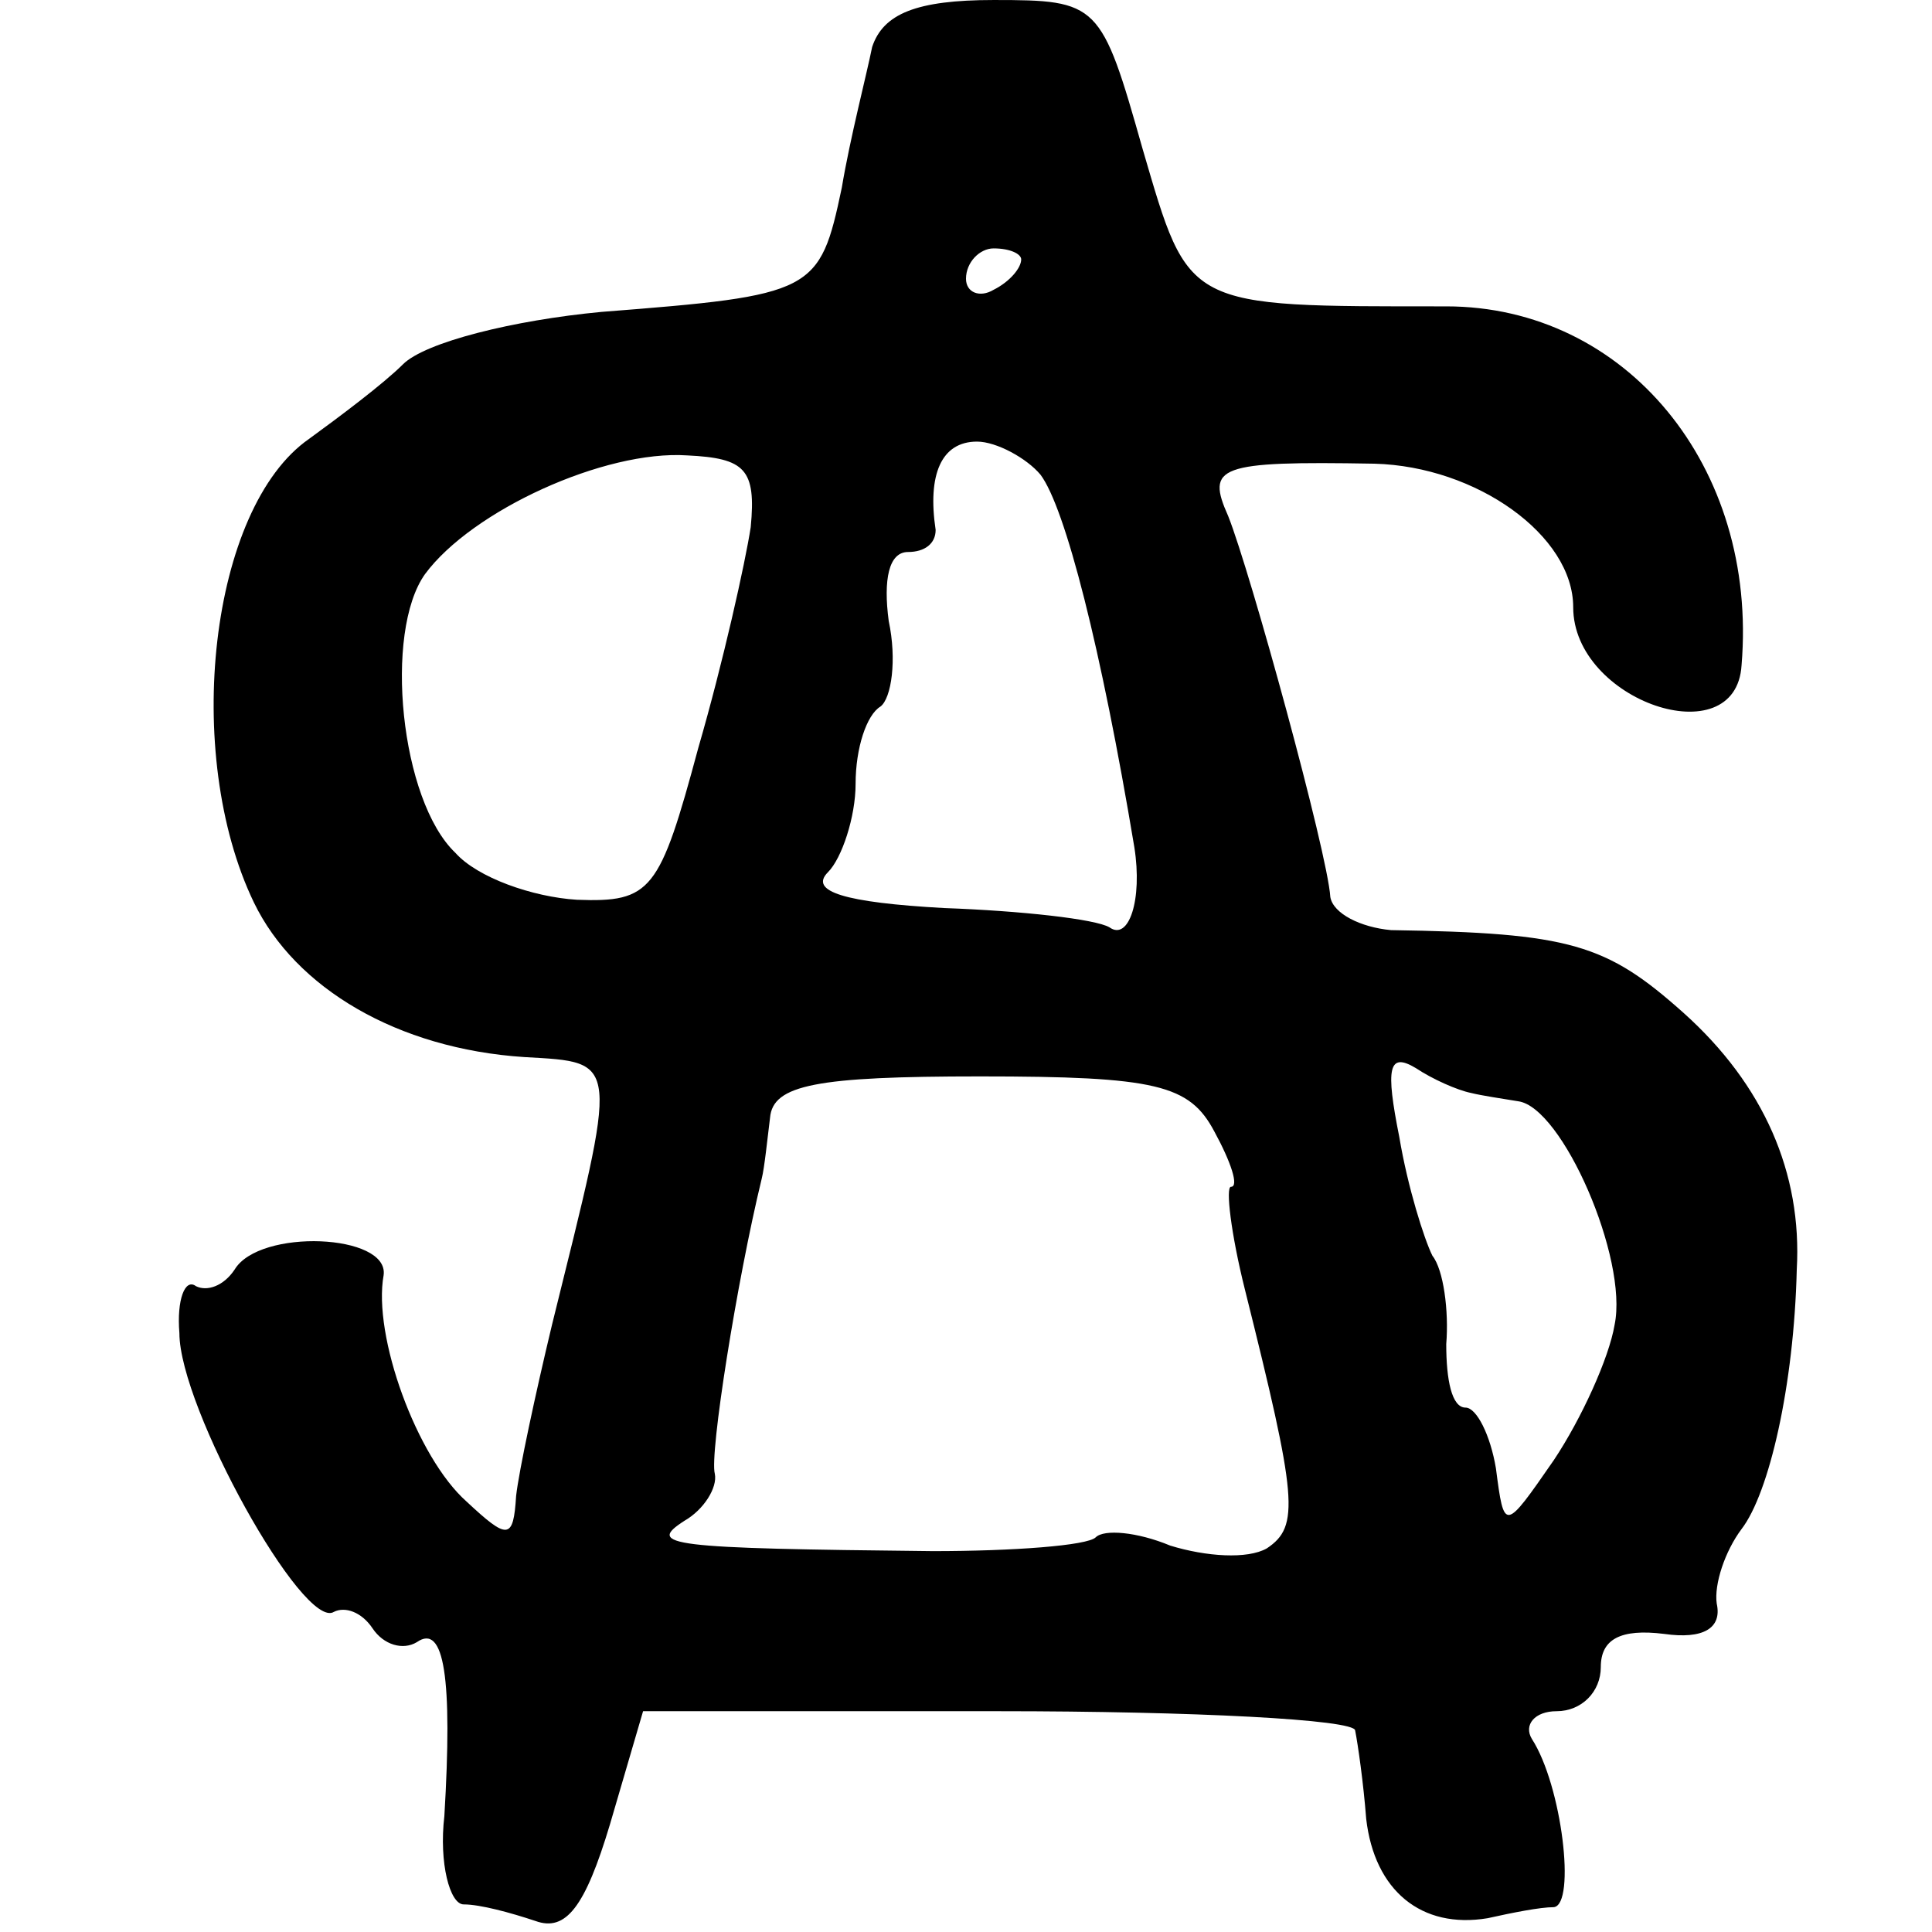
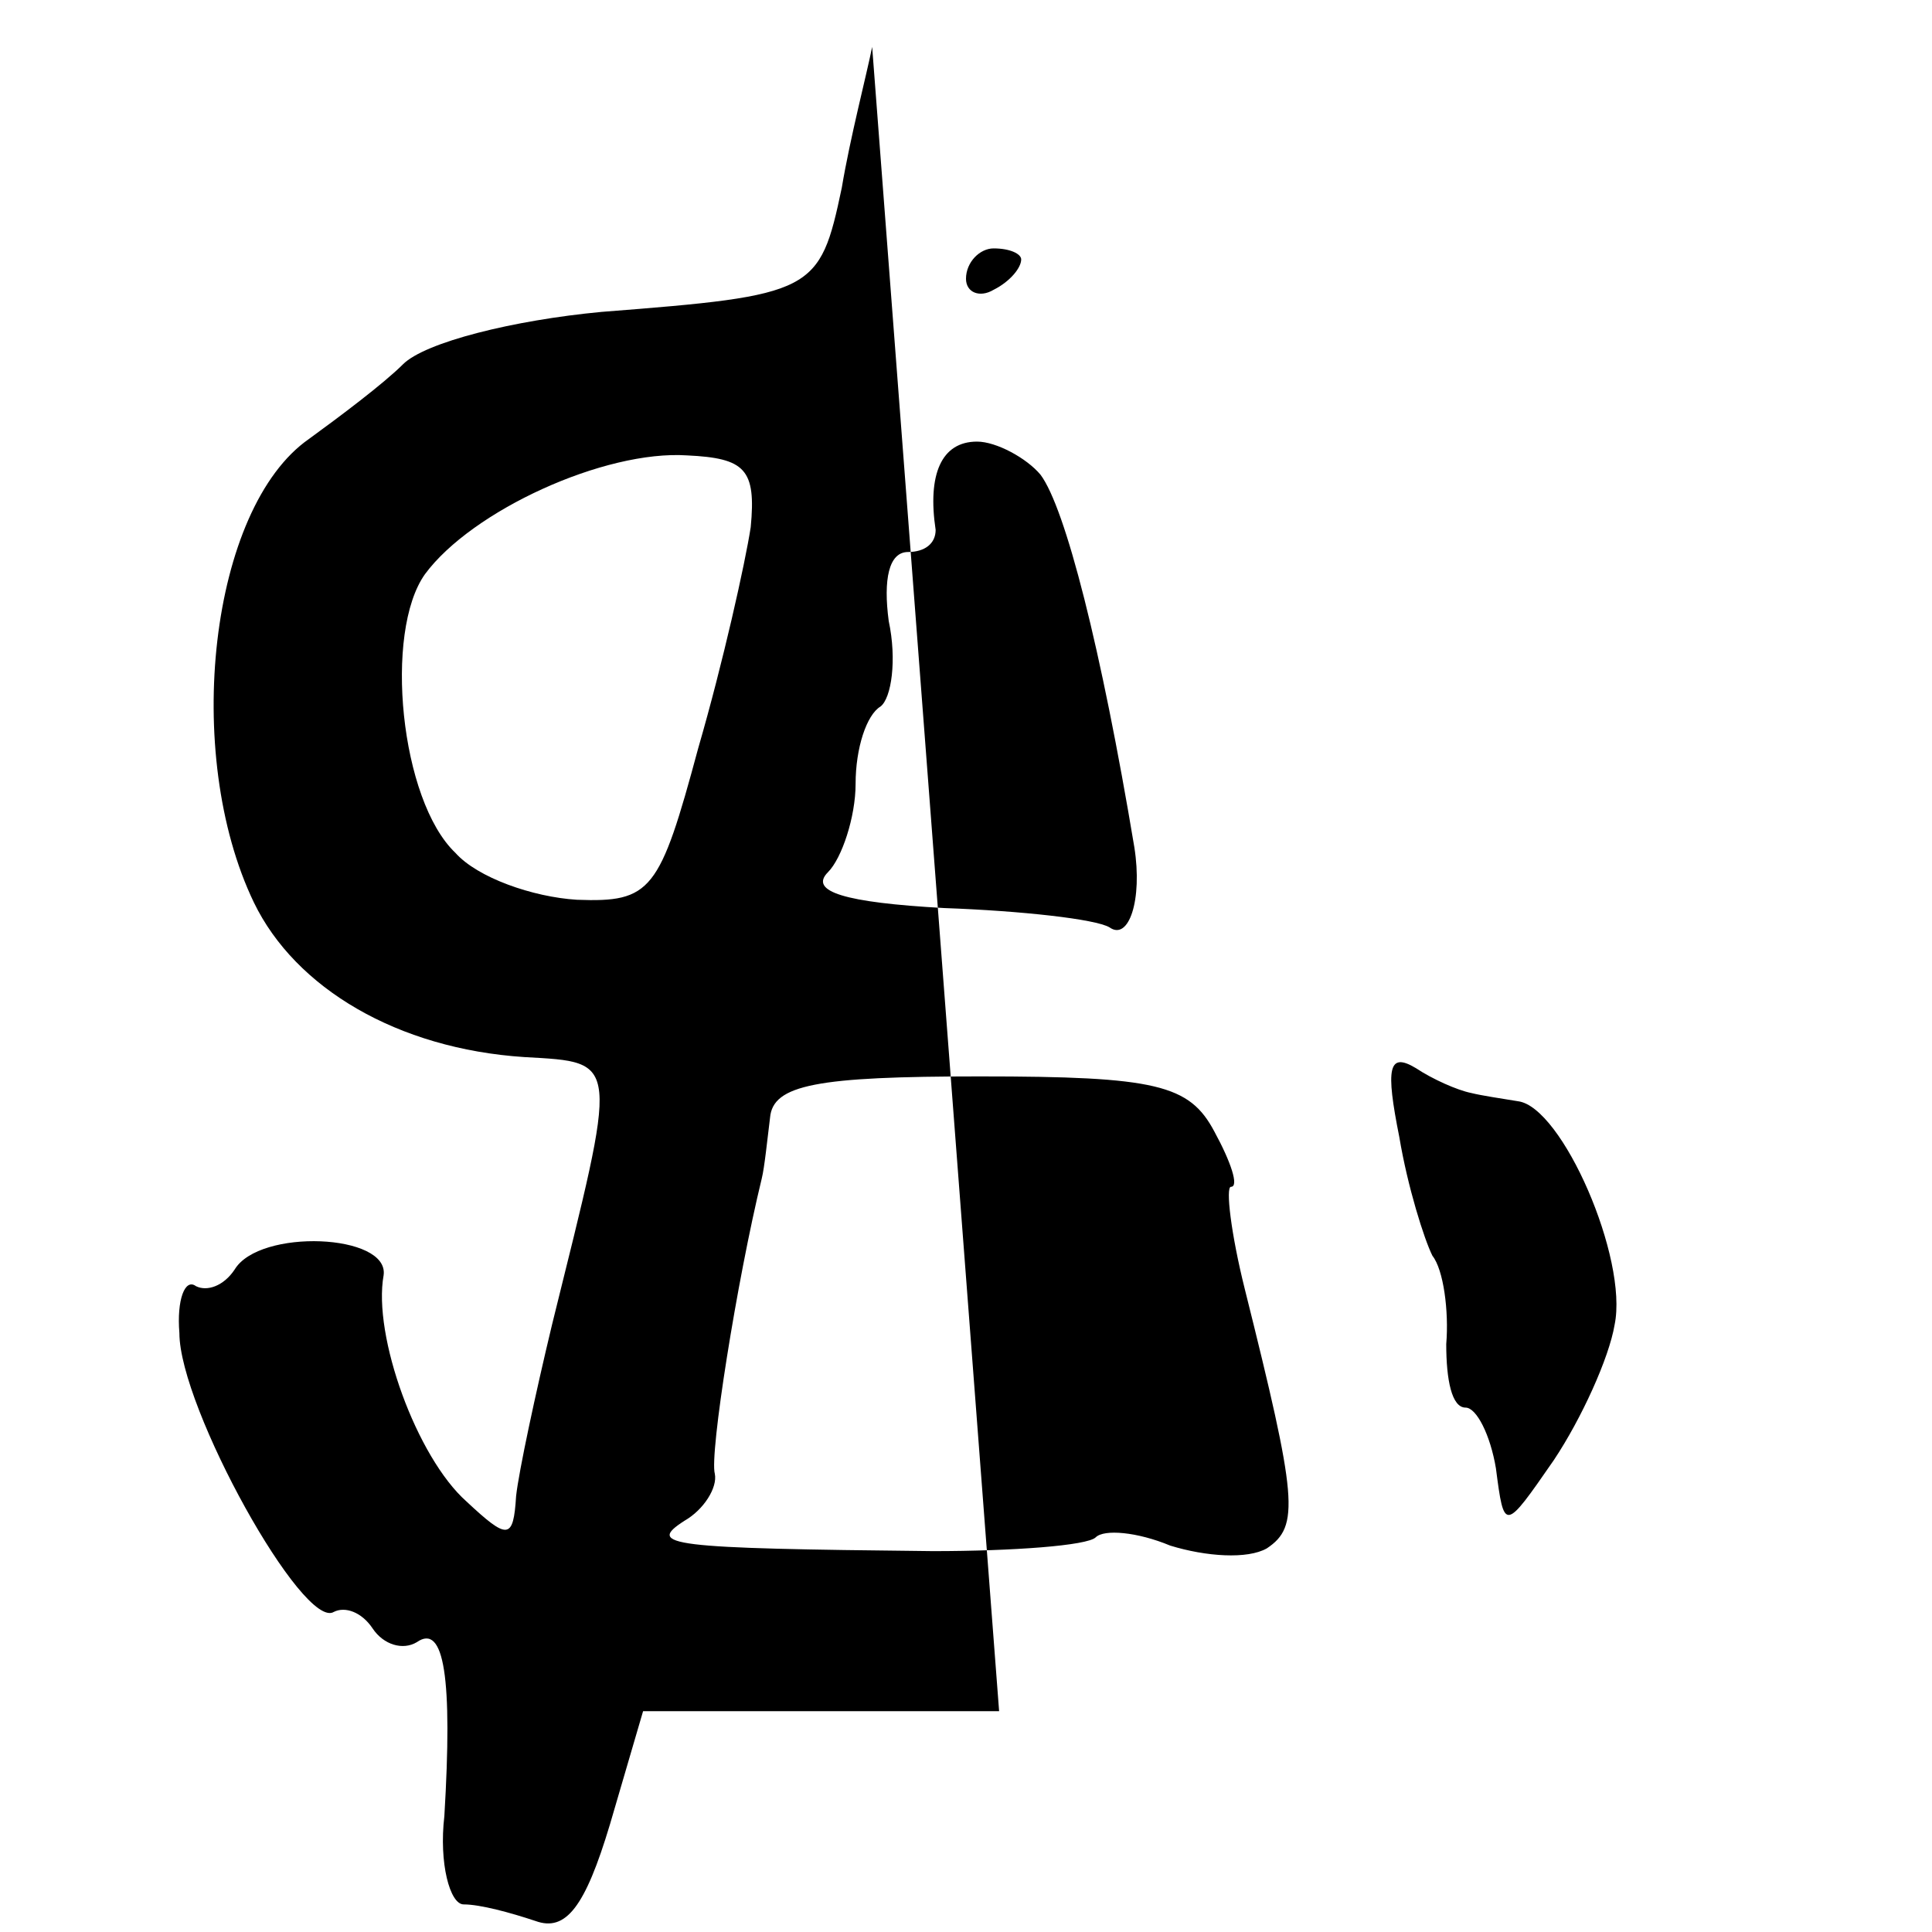
<svg xmlns="http://www.w3.org/2000/svg" version="1.0" width="70pt" height="70pt" viewBox="0 0 70 70" preserveAspectRatio="xMidYMid meet">
  <g transform="translate(0,70) scale(0.1,-0.1)" fill="#000000" stroke="none">
-     <path d="M316 683 c-2 -10 -8 -33 -11 -51 -8 -38 -10 -39 -87 -45 -32 -3 -64 -11 -72 -19 -7 -7 -23 -19 -34 -27 -36 -25 -46 -114 -20 -168 15 -31 52 -53 98 -56 35 -2 34 0 10 -97 -6 -25 -12 -53 -13 -62 -1 -16 -3 -16 -18 -2 -18 16 -34 60 -30 82 2 15 -45 17 -54 2 -4 -6 -10 -8 -14 -6 -4 3 -7 -5 -6 -17 0 -27 45 -108 56 -101 4 2 10 0 14 -6 4 -6 11 -8 16 -5 10 7 13 -13 10 -63 -2 -17 2 -32 7 -32 6 0 17 -3 26 -6 11 -4 18 5 27 35 l12 41 129 0 c70 0 129 -3 129 -7 1 -5 3 -19 4 -32 3 -26 20 -40 44 -36 9 2 19 4 24 4 8 1 3 44 -8 61 -3 5 1 10 9 10 9 0 16 7 16 16 0 10 7 14 23 12 14 -2 21 2 19 11 -1 7 3 19 9 27 10 13 19 52 20 94 2 35 -12 67 -41 93 -28 25 -41 29 -106 30 -11 1 -21 6 -22 12 -1 16 -29 118 -37 138 -8 18 -4 20 53 19 37 -1 72 -26 72 -52 0 -34 59 -54 61 -21 6 72 -42 130 -107 130 -95 0 -93 -1 -110 57 -15 53 -16 54 -54 54 -28 0 -40 -5 -44 -17z m54 -77 c0 -3 -4 -8 -10 -11 -5 -3 -10 -1 -10 4 0 6 5 11 10 11 6 0 10 -2 10 -4z m-98 -97 c-2 -13 -10 -49 -19 -80 -14 -52 -17 -56 -44 -55 -16 1 -36 8 -44 17 -20 19 -26 80 -11 101 17 23 65 45 95 43 21 -1 25 -5 23 -26z m105 19 c9 -12 22 -63 34 -135 3 -19 -2 -34 -9 -29 -5 3 -32 6 -60 7 -36 2 -49 6 -42 13 5 5 10 20 10 32 0 13 4 25 9 28 4 3 6 17 3 31 -2 15 0 25 7 25 6 0 10 3 10 8 -3 20 2 32 15 32 7 0 18 -6 23 -12z m156 -224 c4 -1 11 -2 17 -3 16 -2 40 -57 35 -81 -2 -12 -12 -34 -22 -49 -18 -26 -18 -26 -21 -3 -2 12 -7 22 -11 22 -5 0 -7 10 -7 23 1 12 -1 27 -5 32 -3 6 -9 25 -12 43 -5 25 -4 31 6 25 6 -4 15 -8 20 -9z m-93 -14 c6 -11 9 -20 6 -20 -2 0 0 -17 5 -37 19 -76 20 -86 8 -94 -7 -4 -22 -3 -35 1 -12 5 -24 6 -27 3 -3 -3 -30 -5 -59 -5 -96 1 -104 2 -90 11 7 4 12 12 11 17 -2 7 8 70 17 107 1 4 2 14 3 22 1 12 17 15 76 15 64 0 76 -3 85 -20z" />
+     <path d="M316 683 c-2 -10 -8 -33 -11 -51 -8 -38 -10 -39 -87 -45 -32 -3 -64 -11 -72 -19 -7 -7 -23 -19 -34 -27 -36 -25 -46 -114 -20 -168 15 -31 52 -53 98 -56 35 -2 34 0 10 -97 -6 -25 -12 -53 -13 -62 -1 -16 -3 -16 -18 -2 -18 16 -34 60 -30 82 2 15 -45 17 -54 2 -4 -6 -10 -8 -14 -6 -4 3 -7 -5 -6 -17 0 -27 45 -108 56 -101 4 2 10 0 14 -6 4 -6 11 -8 16 -5 10 7 13 -13 10 -63 -2 -17 2 -32 7 -32 6 0 17 -3 26 -6 11 -4 18 5 27 35 l12 41 129 0 z m54 -77 c0 -3 -4 -8 -10 -11 -5 -3 -10 -1 -10 4 0 6 5 11 10 11 6 0 10 -2 10 -4z m-98 -97 c-2 -13 -10 -49 -19 -80 -14 -52 -17 -56 -44 -55 -16 1 -36 8 -44 17 -20 19 -26 80 -11 101 17 23 65 45 95 43 21 -1 25 -5 23 -26z m105 19 c9 -12 22 -63 34 -135 3 -19 -2 -34 -9 -29 -5 3 -32 6 -60 7 -36 2 -49 6 -42 13 5 5 10 20 10 32 0 13 4 25 9 28 4 3 6 17 3 31 -2 15 0 25 7 25 6 0 10 3 10 8 -3 20 2 32 15 32 7 0 18 -6 23 -12z m156 -224 c4 -1 11 -2 17 -3 16 -2 40 -57 35 -81 -2 -12 -12 -34 -22 -49 -18 -26 -18 -26 -21 -3 -2 12 -7 22 -11 22 -5 0 -7 10 -7 23 1 12 -1 27 -5 32 -3 6 -9 25 -12 43 -5 25 -4 31 6 25 6 -4 15 -8 20 -9z m-93 -14 c6 -11 9 -20 6 -20 -2 0 0 -17 5 -37 19 -76 20 -86 8 -94 -7 -4 -22 -3 -35 1 -12 5 -24 6 -27 3 -3 -3 -30 -5 -59 -5 -96 1 -104 2 -90 11 7 4 12 12 11 17 -2 7 8 70 17 107 1 4 2 14 3 22 1 12 17 15 76 15 64 0 76 -3 85 -20z" />
  </g>
</svg>